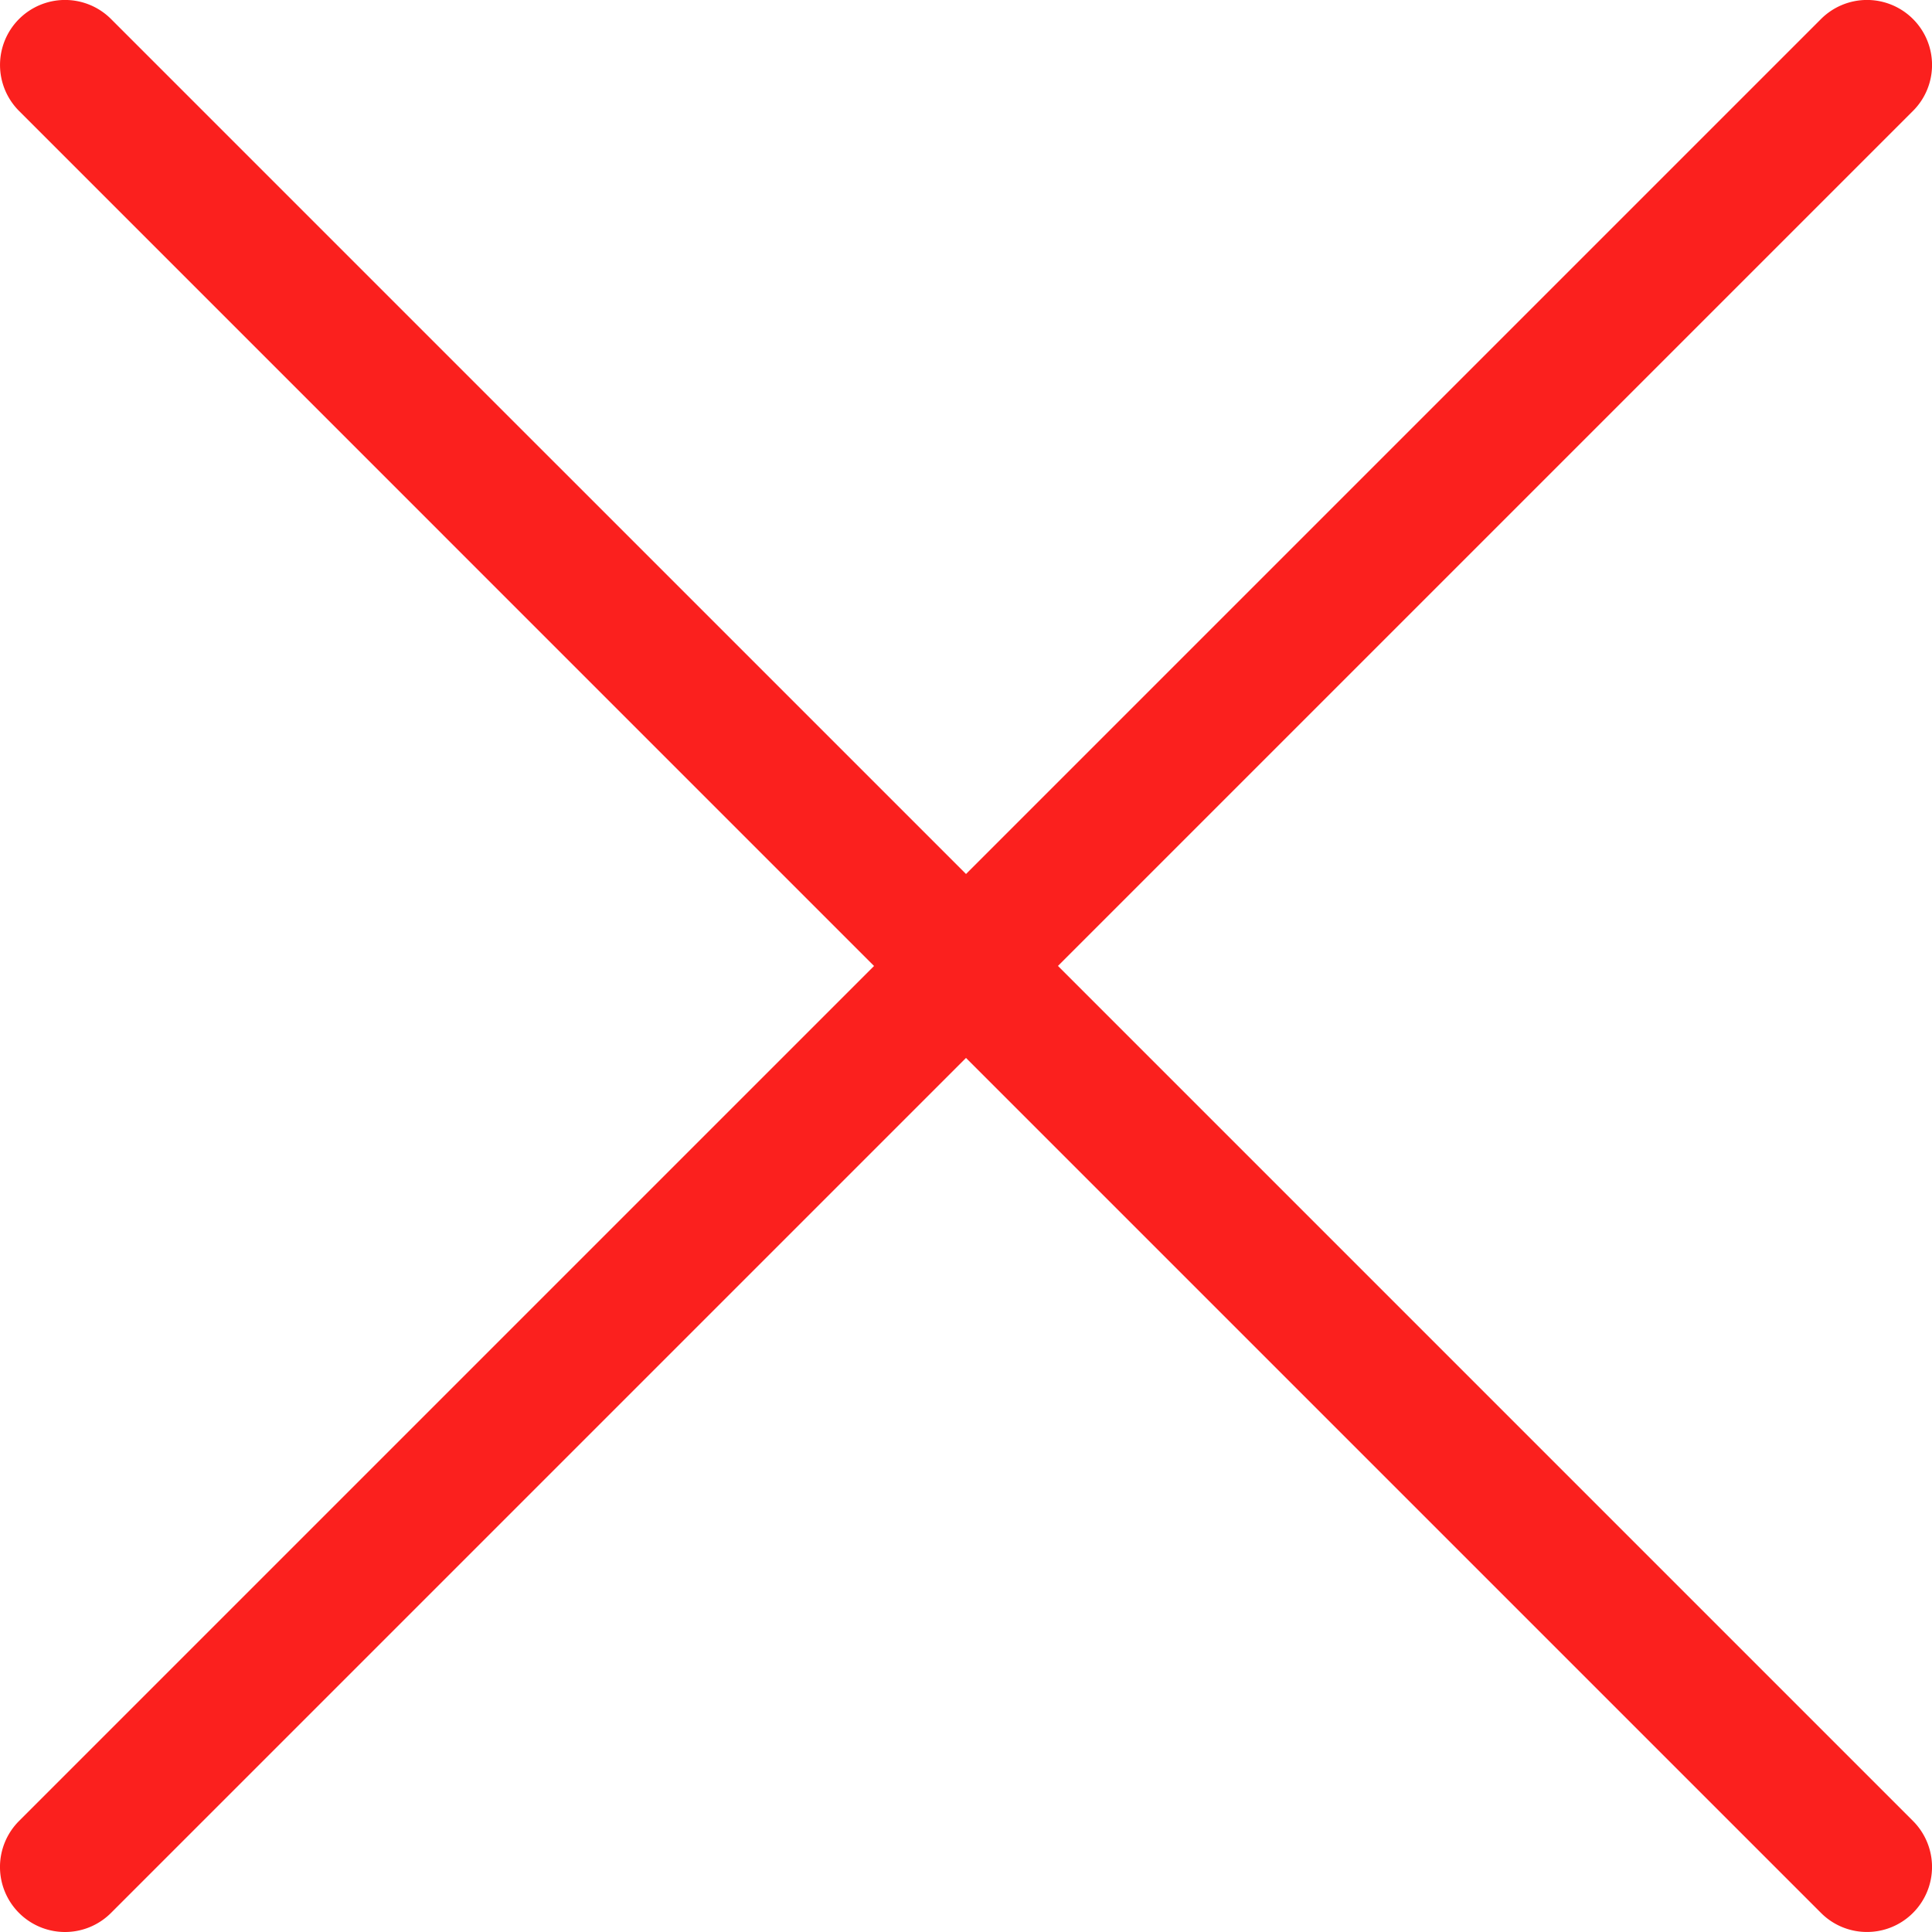
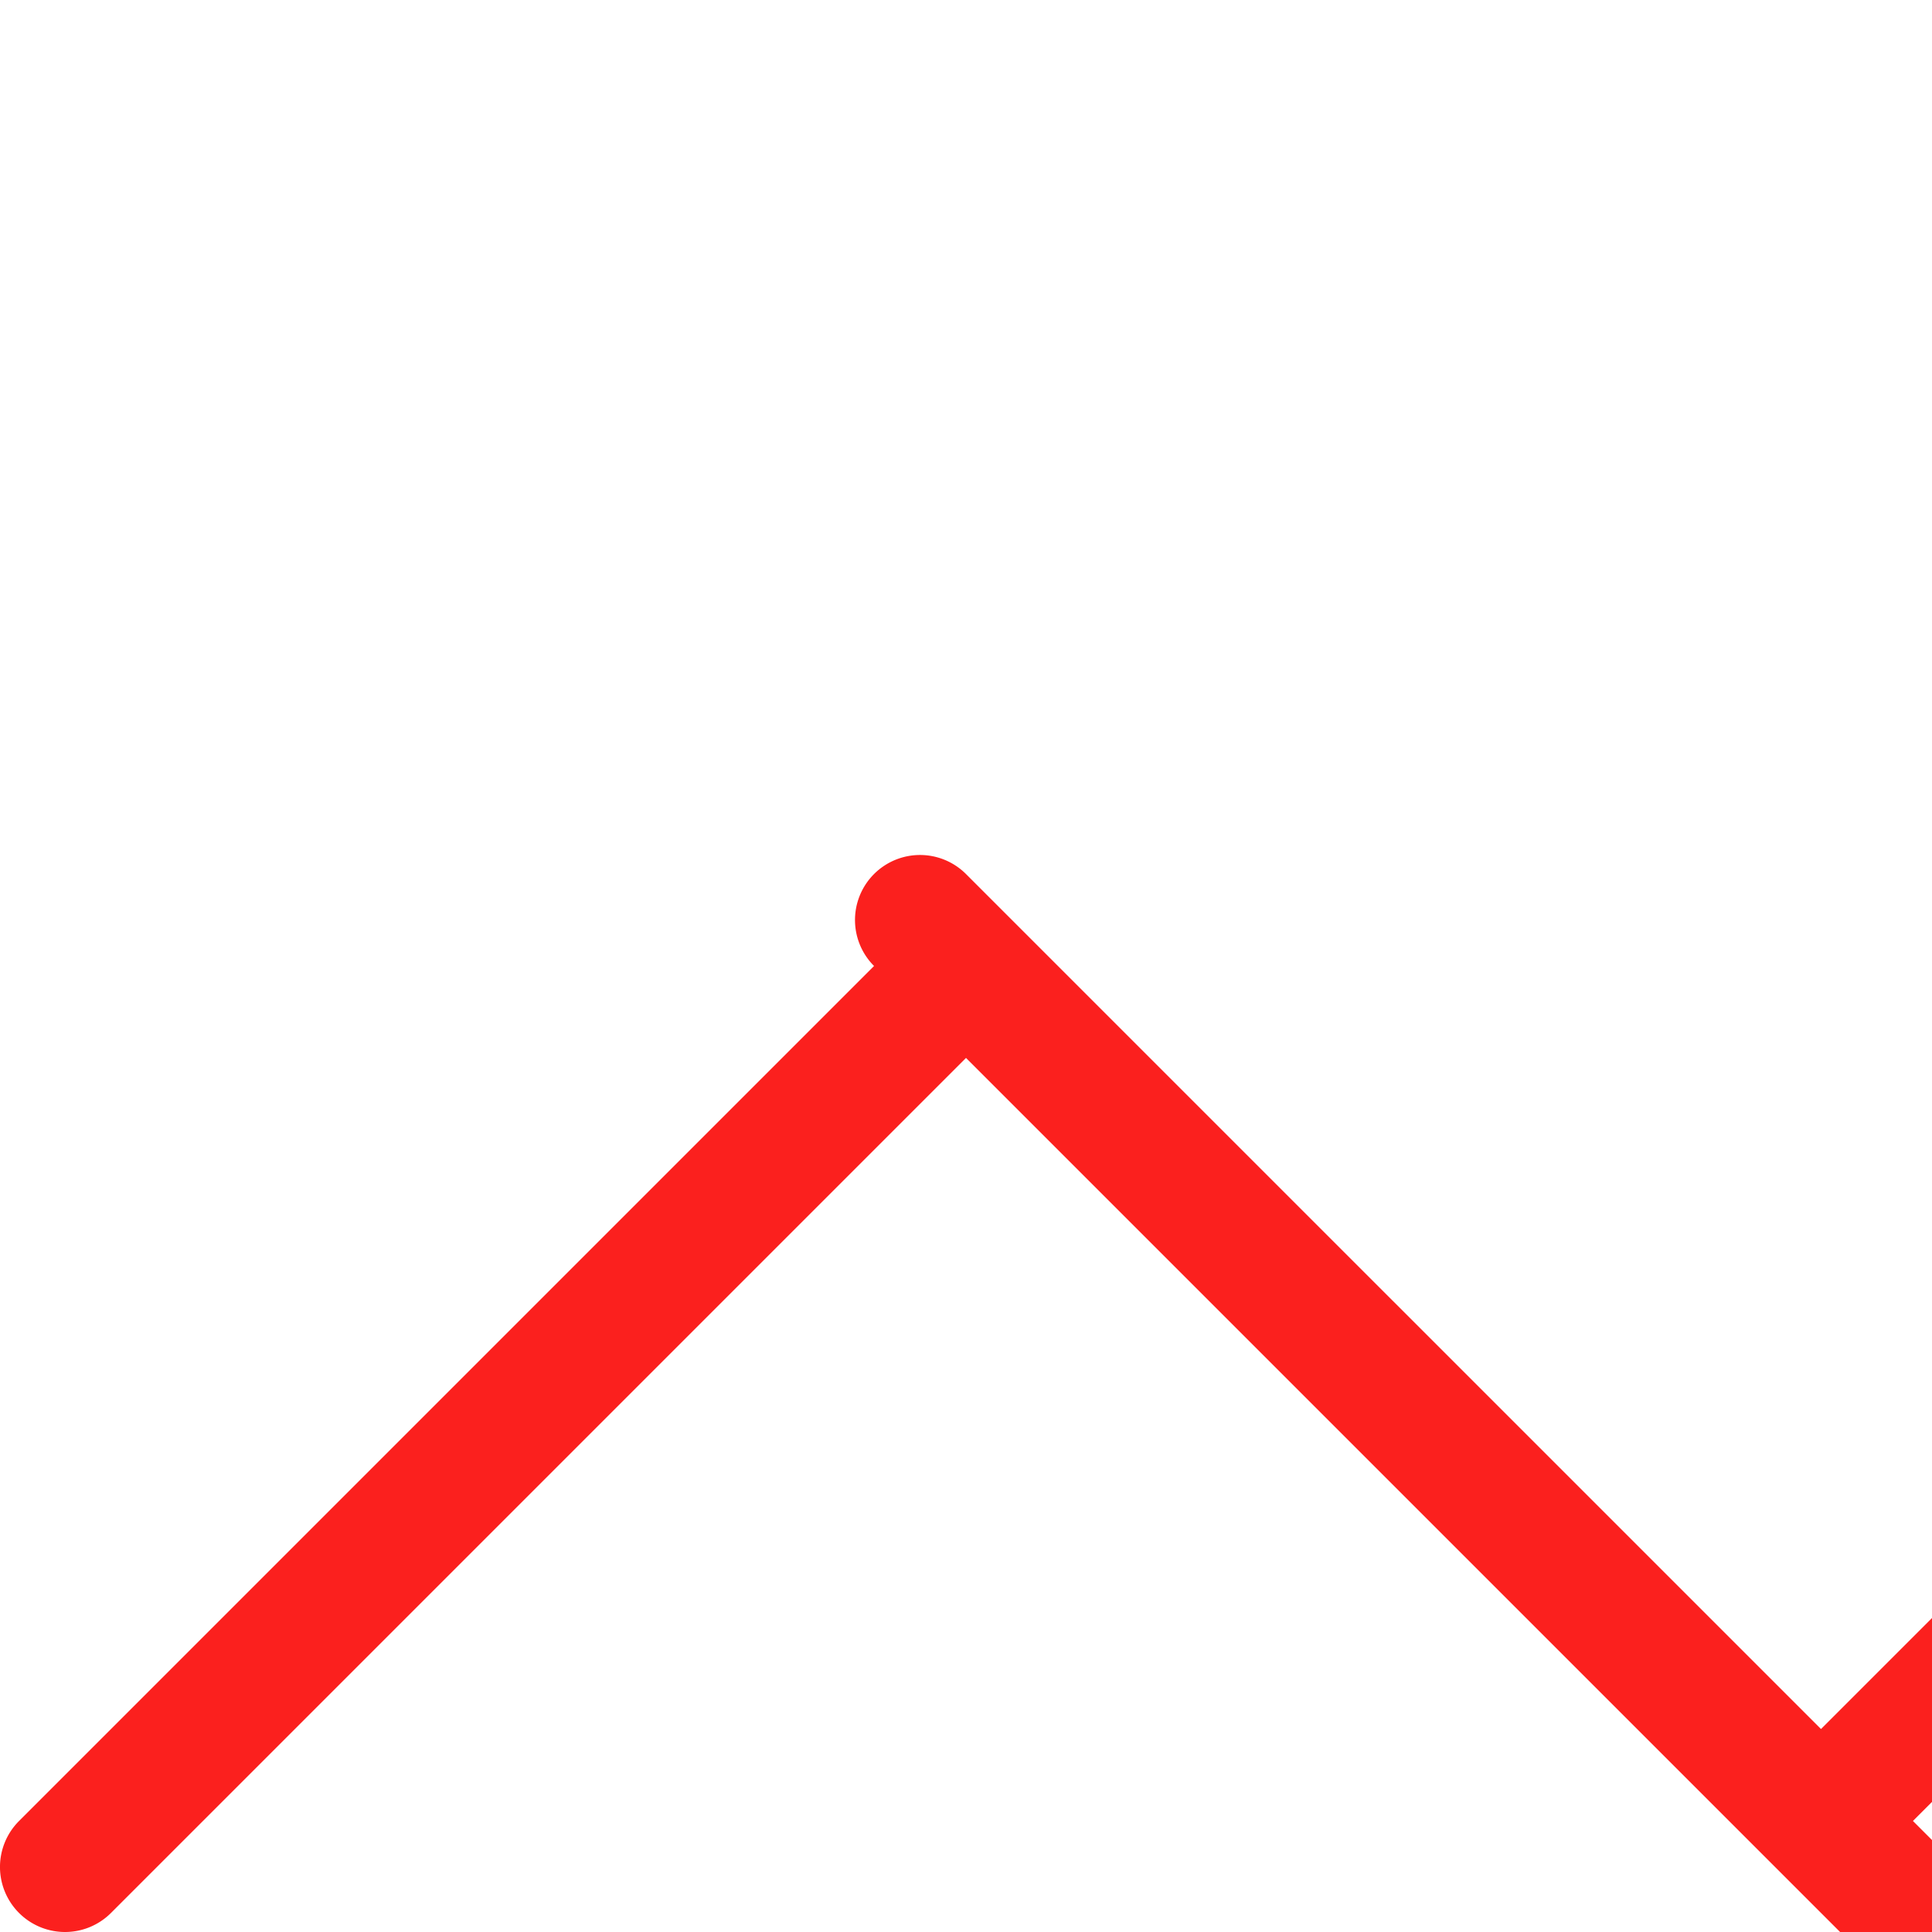
<svg xmlns="http://www.w3.org/2000/svg" width="222.877" height="222.876" viewBox="0 0 222.877 222.876">
-   <path data-name="合体 259" d="M210.075 220.679l-98.636-98.635-98.635 98.635a7.5 7.5 0 01-10.609 0 7.5 7.5 0 010-10.606l98.636-98.636L2.2 12.8a7.5 7.5 0 010-10.608 7.5 7.5 0 0110.606 0l98.635 98.634 98.634-98.634a7.5 7.5 0 0110.606 0 7.477 7.477 0 012.2 5.306 7.475 7.475 0 01-2.2 5.3l-98.633 98.633 98.635 98.636a7.5 7.5 0 010 10.606 7.476 7.476 0 01-5.3 2.2 7.473 7.473 0 01-5.308-2.194z" fill="#fb201e" />
+   <path data-name="合体 259" d="M210.075 220.679l-98.636-98.635-98.635 98.635a7.5 7.5 0 01-10.609 0 7.5 7.5 0 010-10.606l98.636-98.636a7.5 7.5 0 010-10.608 7.5 7.5 0 0110.606 0l98.635 98.634 98.634-98.634a7.5 7.5 0 0110.606 0 7.477 7.477 0 012.2 5.306 7.475 7.475 0 01-2.2 5.3l-98.633 98.633 98.635 98.636a7.5 7.5 0 010 10.606 7.476 7.476 0 01-5.3 2.2 7.473 7.473 0 01-5.308-2.194z" fill="#fb201e" />
</svg>